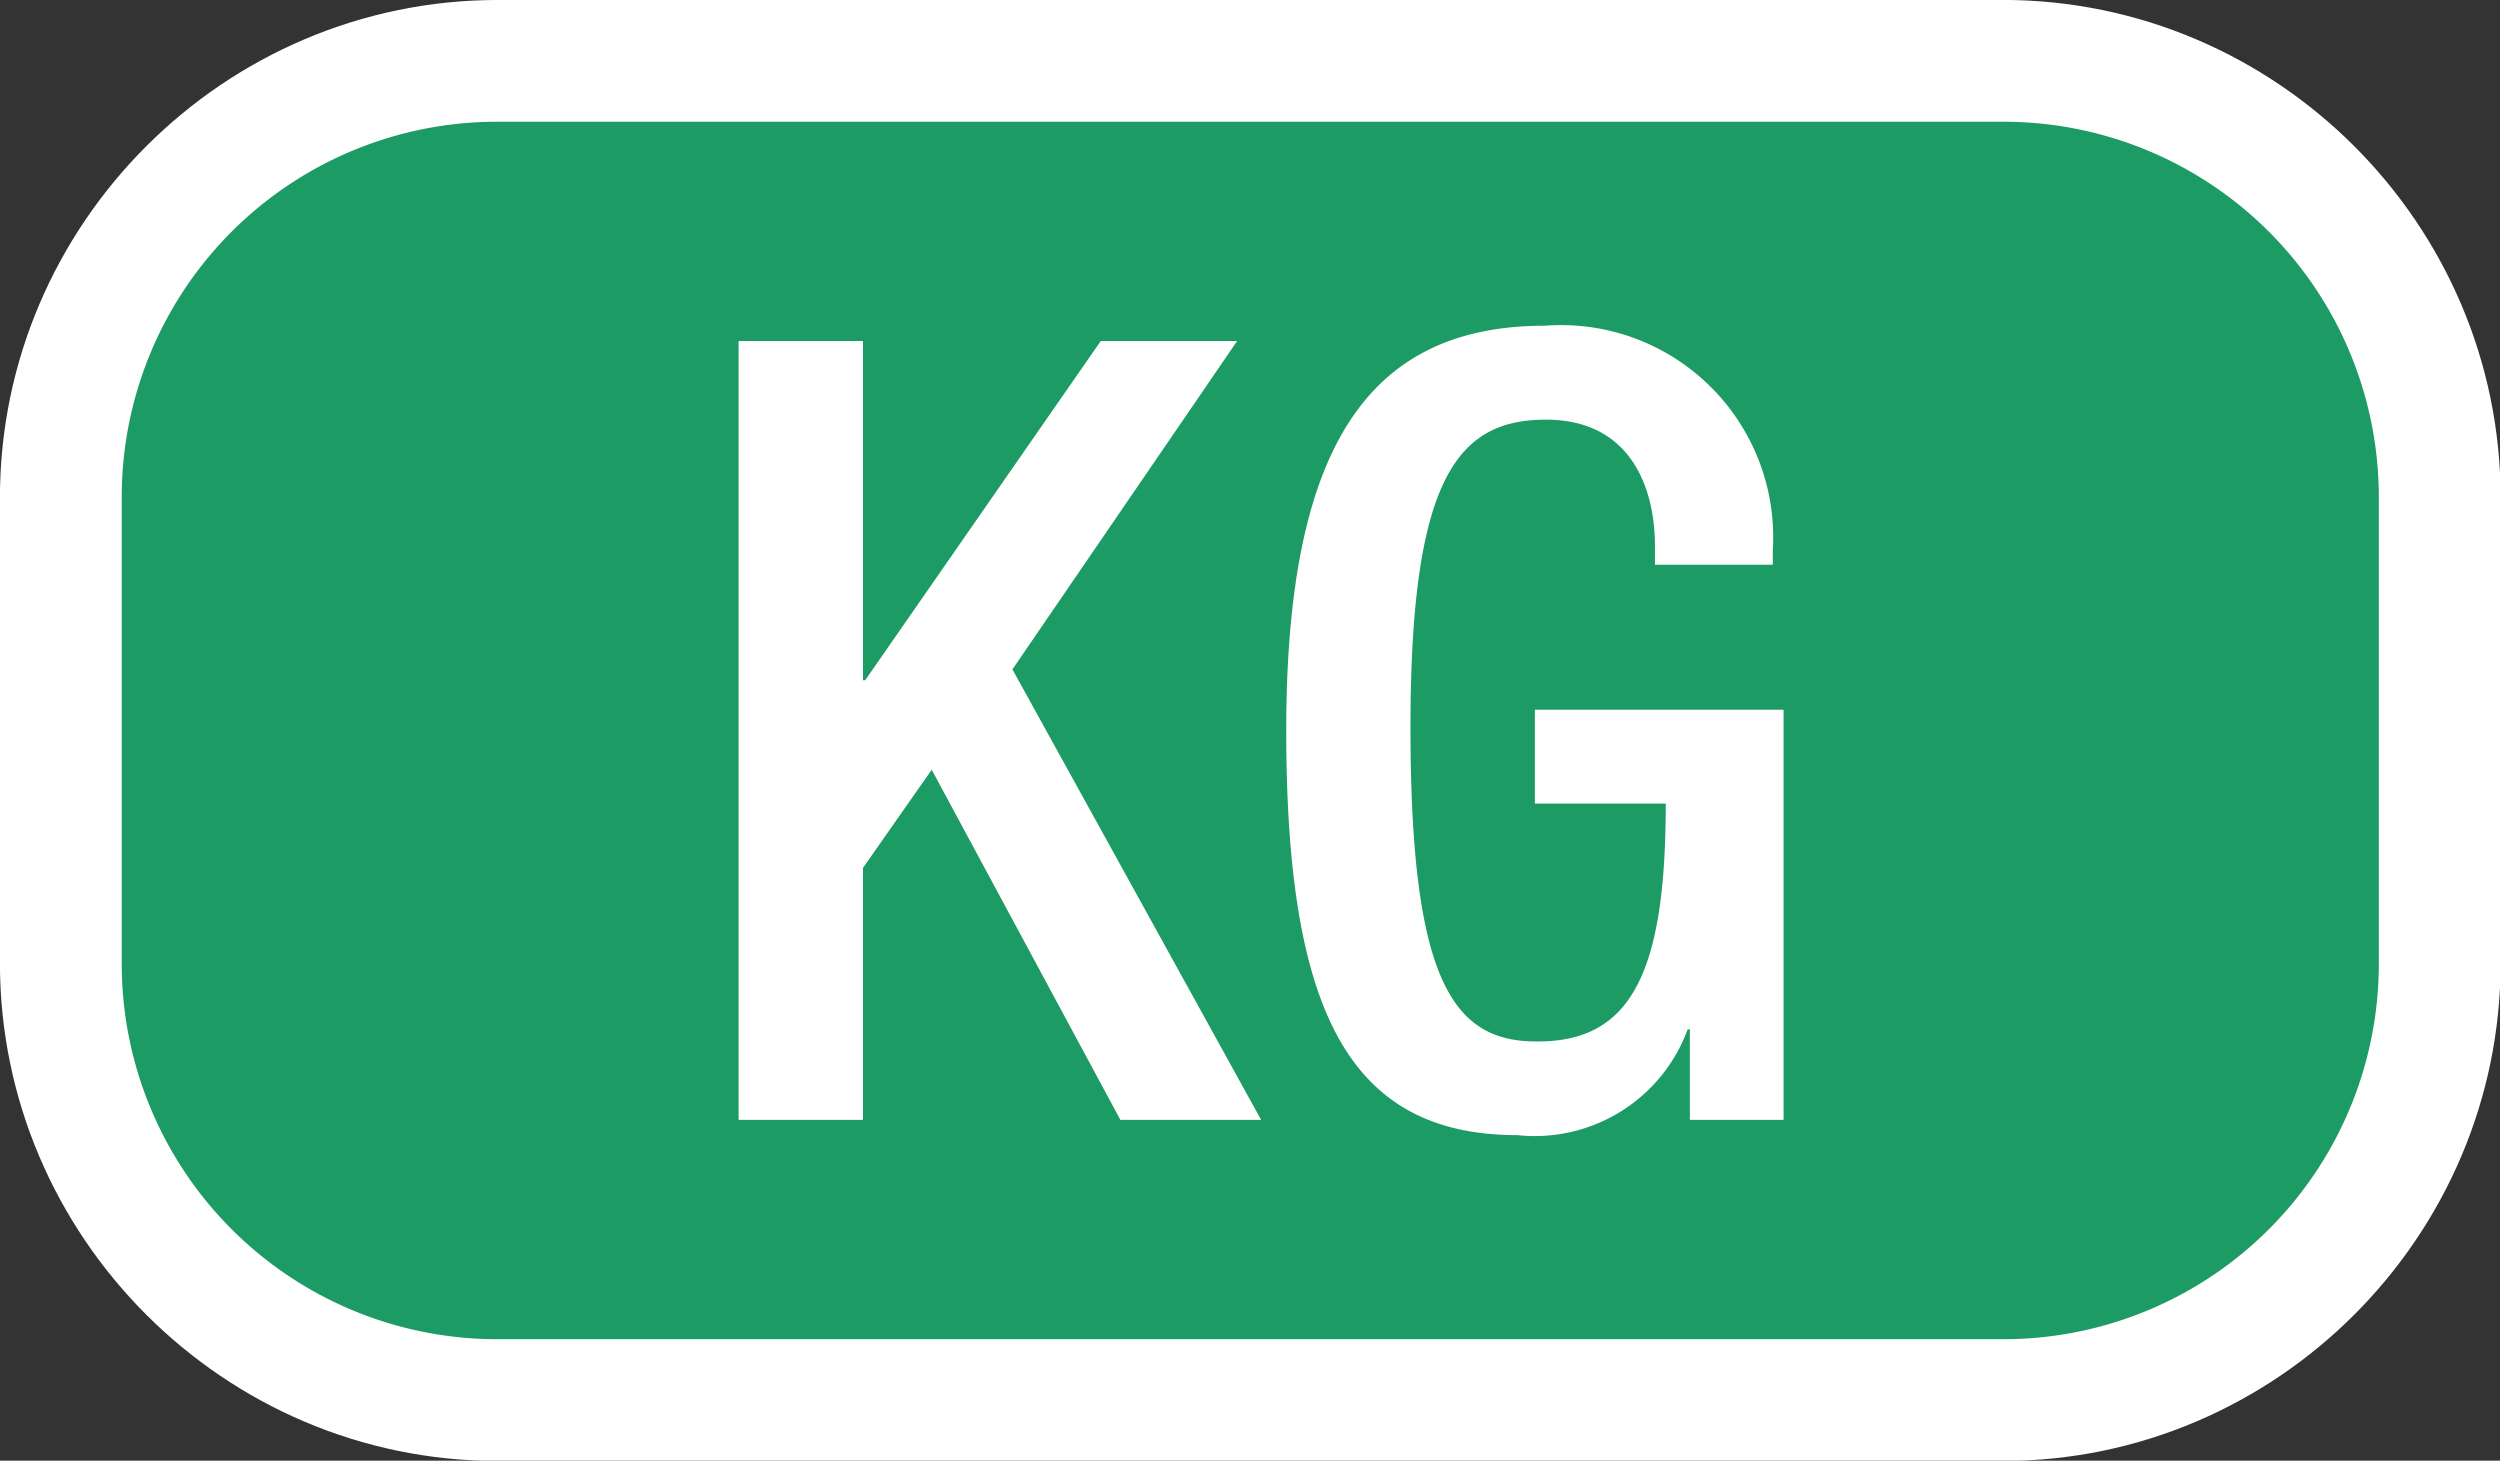
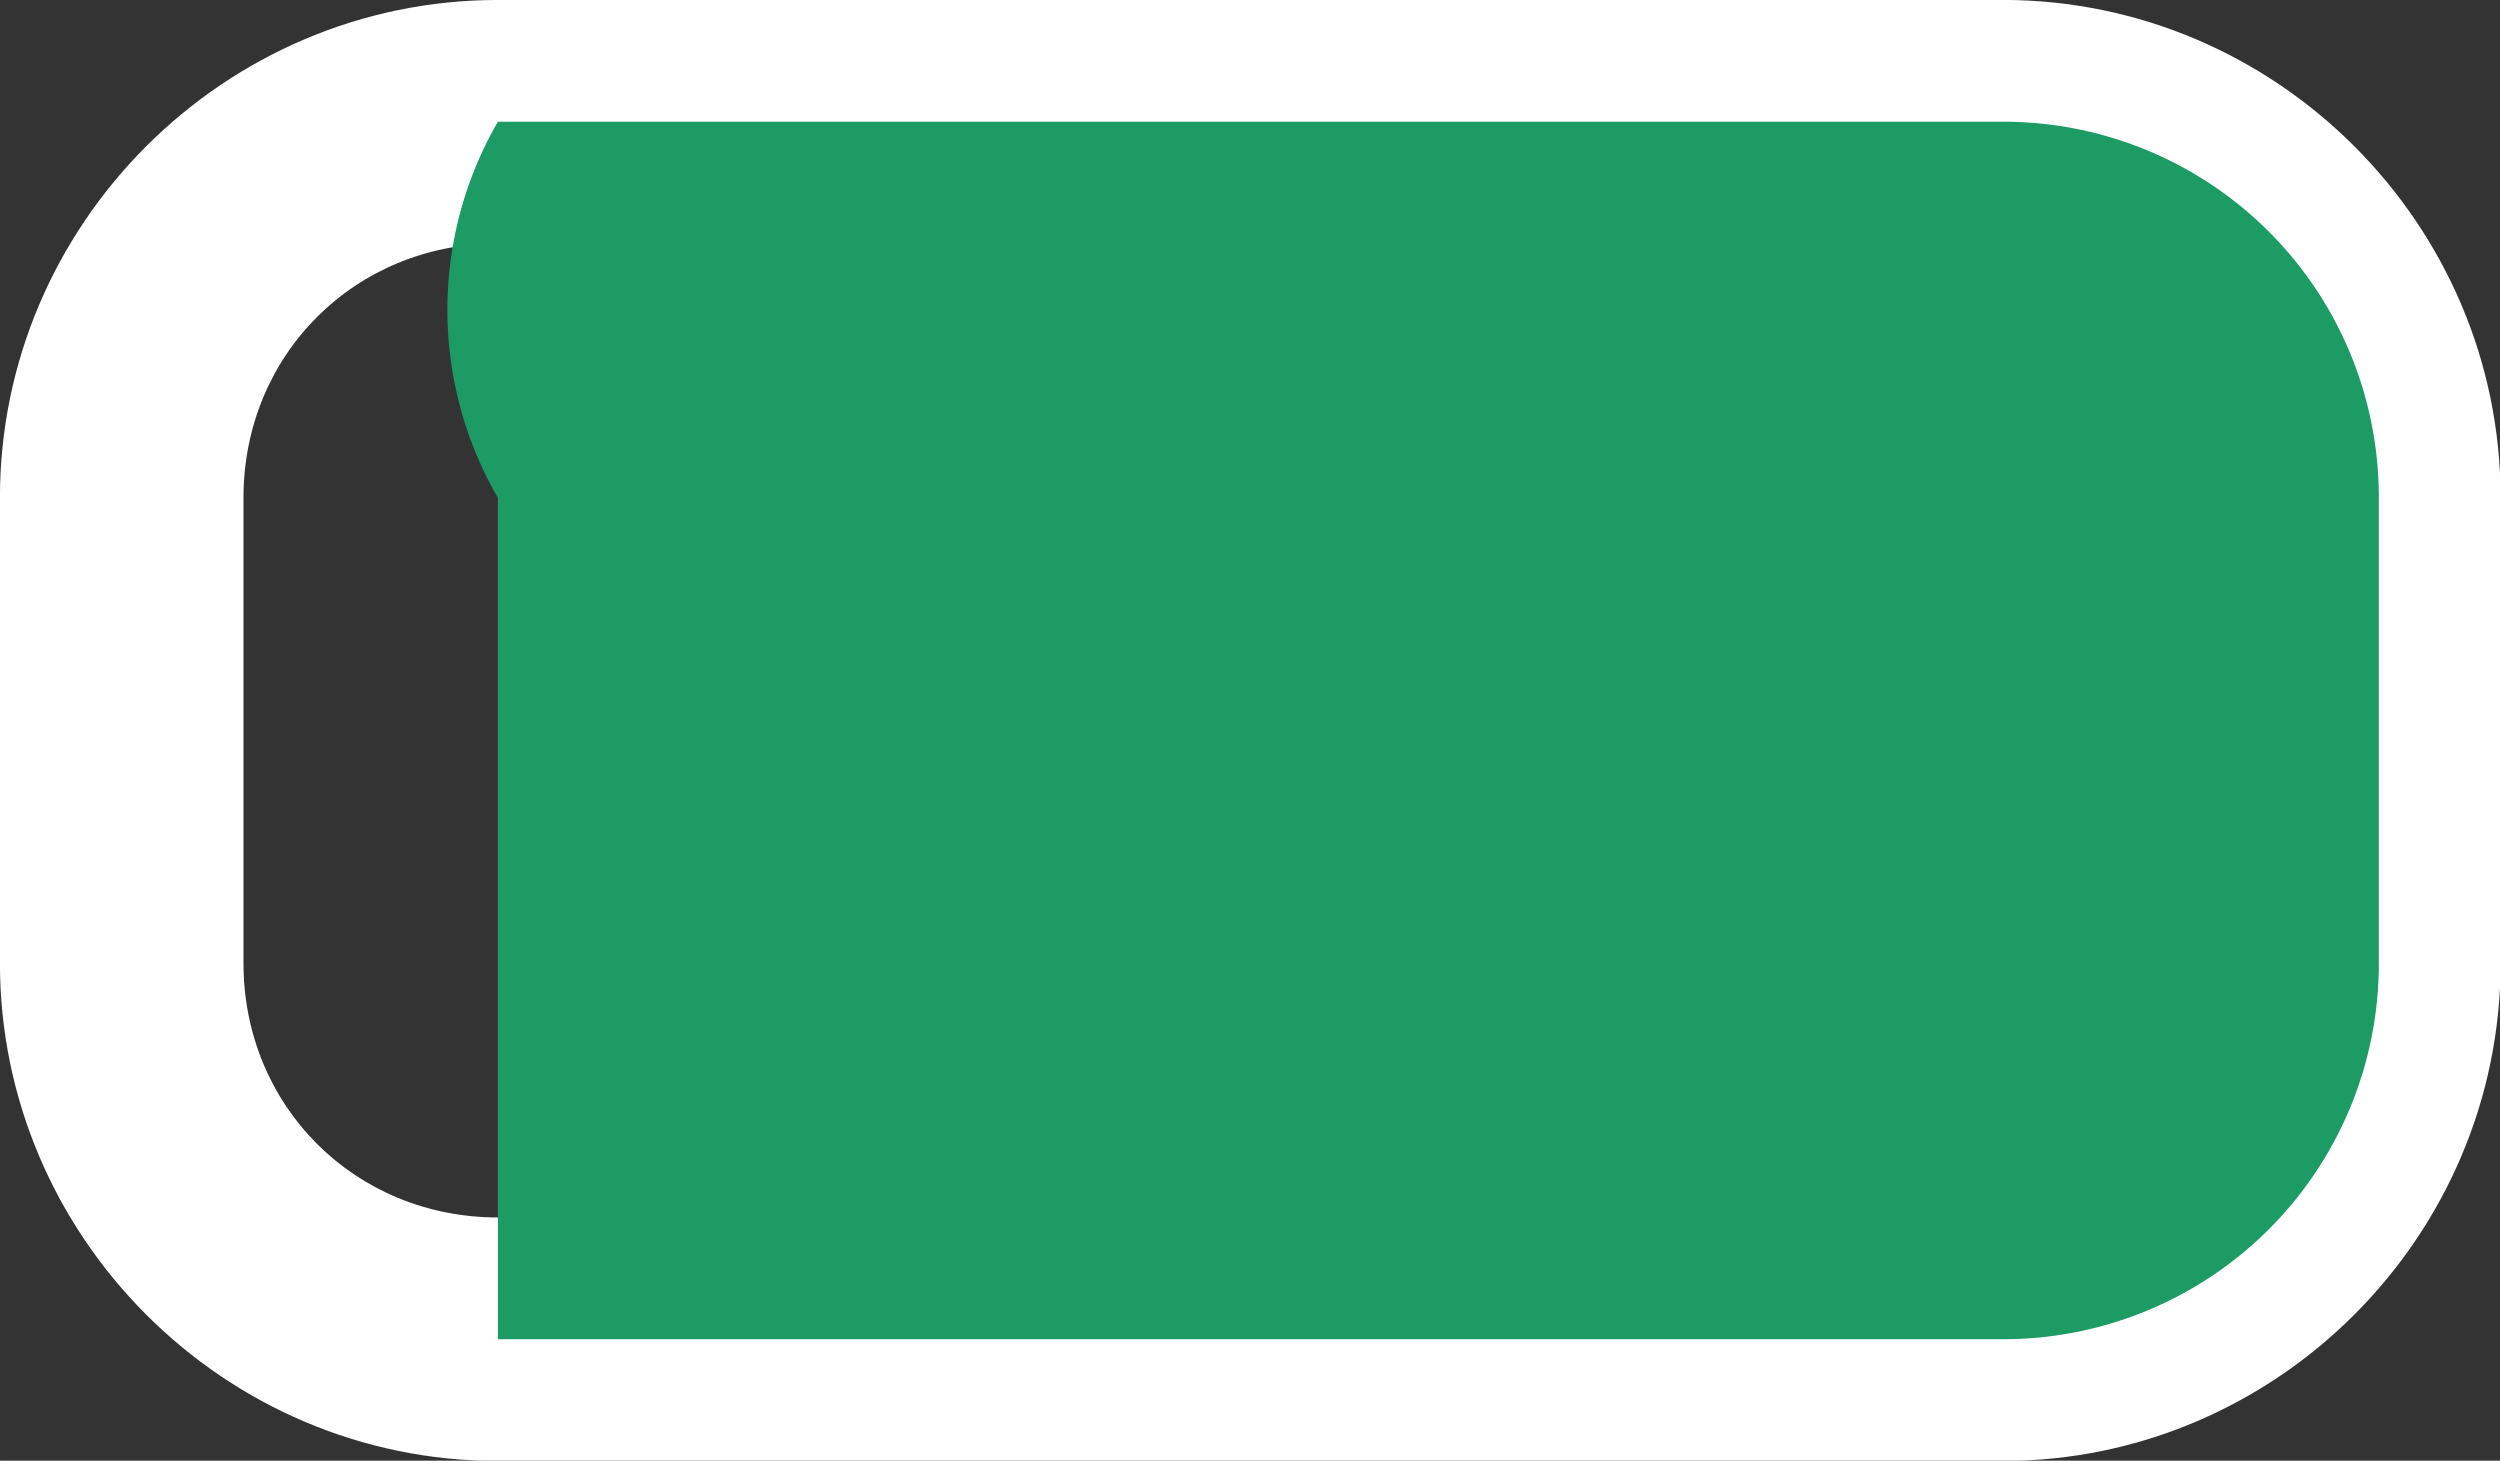
<svg xmlns="http://www.w3.org/2000/svg" width="400" height="233.707" viewBox="0 0 105.833 61.835">
  <rect x="0" y="0" width="105.833" height="61.835" fill="#333333" stroke="none" />
  <path d="M8.332-2.697c-6.064 0-11.03 4.965-11.03 11.029v10.305c0 6.064 4.966 11.031 11.03 11.031h33.336c6.064 0 11.03-4.967 11.03-11.031V8.332c0-6.064-4.966-11.03-11.03-11.03zm0 5.394h33.336c3.169 0 5.635 2.466 5.635 5.635v10.305c0 3.169-2.466 5.636-5.635 5.636H8.332c-3.169 0-5.635-2.467-5.635-5.636V8.332c0-3.169 2.466-5.635 5.635-5.635" style="color:#000;font-style:normal;font-variant:normal;font-weight:400;font-stretch:normal;font-size:medium;font-family:sans-serif;font-variant-ligatures:normal;font-variant-position:normal;font-variant-caps:normal;font-variant-numeric:normal;font-variant-alternates:normal;font-variant-east-asian:normal;font-feature-settings:normal;text-indent:0;text-decoration:none;text-decoration-line:none;text-decoration-style:solid;text-decoration-color:#000;letter-spacing:normal;word-spacing:normal;text-transform:none;writing-mode:lr-tb;direction:ltr;text-orientation:mixed;dominant-baseline:auto;baseline-shift:baseline;text-anchor:start;clip-rule:nonzero;display:inline;overflow:visible;visibility:visible;color-interpolation:sRGB;vector-effect:none;fill:#fff;fill-opacity:1;fill-rule:nonzero;stroke:none;stroke-linecap:round;stroke-linejoin:round;stroke-miterlimit:4;stroke-dasharray:none;stroke-dashoffset:0;stroke-opacity:1;color-rendering:auto;image-rendering:auto;shape-rendering:auto;text-rendering:auto;stop-color:#000;stop-opacity:1" transform="translate(5.153 5.153)scale(1.911)" />
-   <path d="M8.333 0h33.334A8.315 8.315 0 0 1 50 8.333v10.304a8.315 8.315 0 0 1-8.333 8.333H8.333A8.315 8.315 0 0 1 0 18.639V8.332A8.315 8.315 0 0 1 8.333 0" style="color:#000;font-style:normal;font-variant:normal;font-weight:400;font-stretch:normal;font-size:medium;font-family:sans-serif;font-variant-ligatures:normal;font-variant-position:normal;font-variant-caps:normal;font-variant-numeric:normal;font-variant-alternates:normal;font-variant-east-asian:normal;font-feature-settings:normal;text-indent:0;text-decoration:none;text-decoration-line:none;text-decoration-style:solid;text-decoration-color:#000;letter-spacing:normal;word-spacing:normal;text-transform:none;writing-mode:lr-tb;direction:ltr;text-orientation:mixed;dominant-baseline:auto;baseline-shift:baseline;text-anchor:start;clip-rule:nonzero;display:inline;overflow:visible;visibility:visible;color-interpolation:sRGB;vector-effect:none;fill:#1c9b64;fill-opacity:1;fill-rule:nonzero;stroke:none;stroke-width:5.394;stroke-linecap:round;stroke-linejoin:round;stroke-miterlimit:4;stroke-dasharray:none;stroke-dashoffset:0;stroke-opacity:1;color-rendering:auto;image-rendering:auto;shape-rendering:auto;text-rendering:auto;stop-color:#000;stop-opacity:1" transform="translate(5.153 5.153)scale(1.911)" />
-   <path d="M13.665 4.858h2.755v7.515h.049l5.219-7.515h3.021l-4.978 7.274 5.51 9.98h-3.118l-4.18-7.757-1.523 2.175v5.582h-2.755zm21.073 15.248h-.048a3.61 3.61 0 0 1-3.77 2.344c-3.77 0-5.123-2.8-5.123-8.965s1.74-8.966 5.727-8.966A4.7 4.7 0 0 1 36.575 9.5v.314h-2.61V9.4c0-1.281-.532-2.8-2.416-2.8-1.958 0-3 1.3-3 6.814 0 5.559.918 6.96 2.779 6.96 2.1.024 2.876-1.5 2.876-5.268h-2.9v-2.08h5.51v9.086h-2.076z" style="color:#000;font-style:normal;font-variant:normal;font-weight:400;font-stretch:normal;font-size:medium;font-family:sans-serif;font-variant-ligatures:normal;font-variant-position:normal;font-variant-caps:normal;font-variant-numeric:normal;font-variant-alternates:normal;font-variant-east-asian:normal;font-feature-settings:normal;text-indent:0;text-decoration:none;text-decoration-line:none;text-decoration-style:solid;text-decoration-color:#000;letter-spacing:normal;word-spacing:normal;text-transform:none;writing-mode:lr-tb;direction:ltr;text-orientation:mixed;dominant-baseline:auto;baseline-shift:baseline;text-anchor:start;clip-rule:nonzero;display:inline;overflow:visible;visibility:visible;color-interpolation:sRGB;vector-effect:none;fill:#fff;fill-opacity:1;fill-rule:nonzero;stroke:none;stroke-width:1;stroke-linecap:butt;stroke-linejoin:miter;stroke-miterlimit:4;stroke-dasharray:none;stroke-dashoffset:0;stroke-opacity:1;color-rendering:auto;image-rendering:auto;shape-rendering:auto;text-rendering:auto;stop-color:#000" transform="translate(5.153 5.153)scale(1.911)" />
+   <path d="M8.333 0h33.334A8.315 8.315 0 0 1 50 8.333v10.304a8.315 8.315 0 0 1-8.333 8.333H8.333V8.332A8.315 8.315 0 0 1 8.333 0" style="color:#000;font-style:normal;font-variant:normal;font-weight:400;font-stretch:normal;font-size:medium;font-family:sans-serif;font-variant-ligatures:normal;font-variant-position:normal;font-variant-caps:normal;font-variant-numeric:normal;font-variant-alternates:normal;font-variant-east-asian:normal;font-feature-settings:normal;text-indent:0;text-decoration:none;text-decoration-line:none;text-decoration-style:solid;text-decoration-color:#000;letter-spacing:normal;word-spacing:normal;text-transform:none;writing-mode:lr-tb;direction:ltr;text-orientation:mixed;dominant-baseline:auto;baseline-shift:baseline;text-anchor:start;clip-rule:nonzero;display:inline;overflow:visible;visibility:visible;color-interpolation:sRGB;vector-effect:none;fill:#1c9b64;fill-opacity:1;fill-rule:nonzero;stroke:none;stroke-width:5.394;stroke-linecap:round;stroke-linejoin:round;stroke-miterlimit:4;stroke-dasharray:none;stroke-dashoffset:0;stroke-opacity:1;color-rendering:auto;image-rendering:auto;shape-rendering:auto;text-rendering:auto;stop-color:#000;stop-opacity:1" transform="translate(5.153 5.153)scale(1.911)" />
</svg>